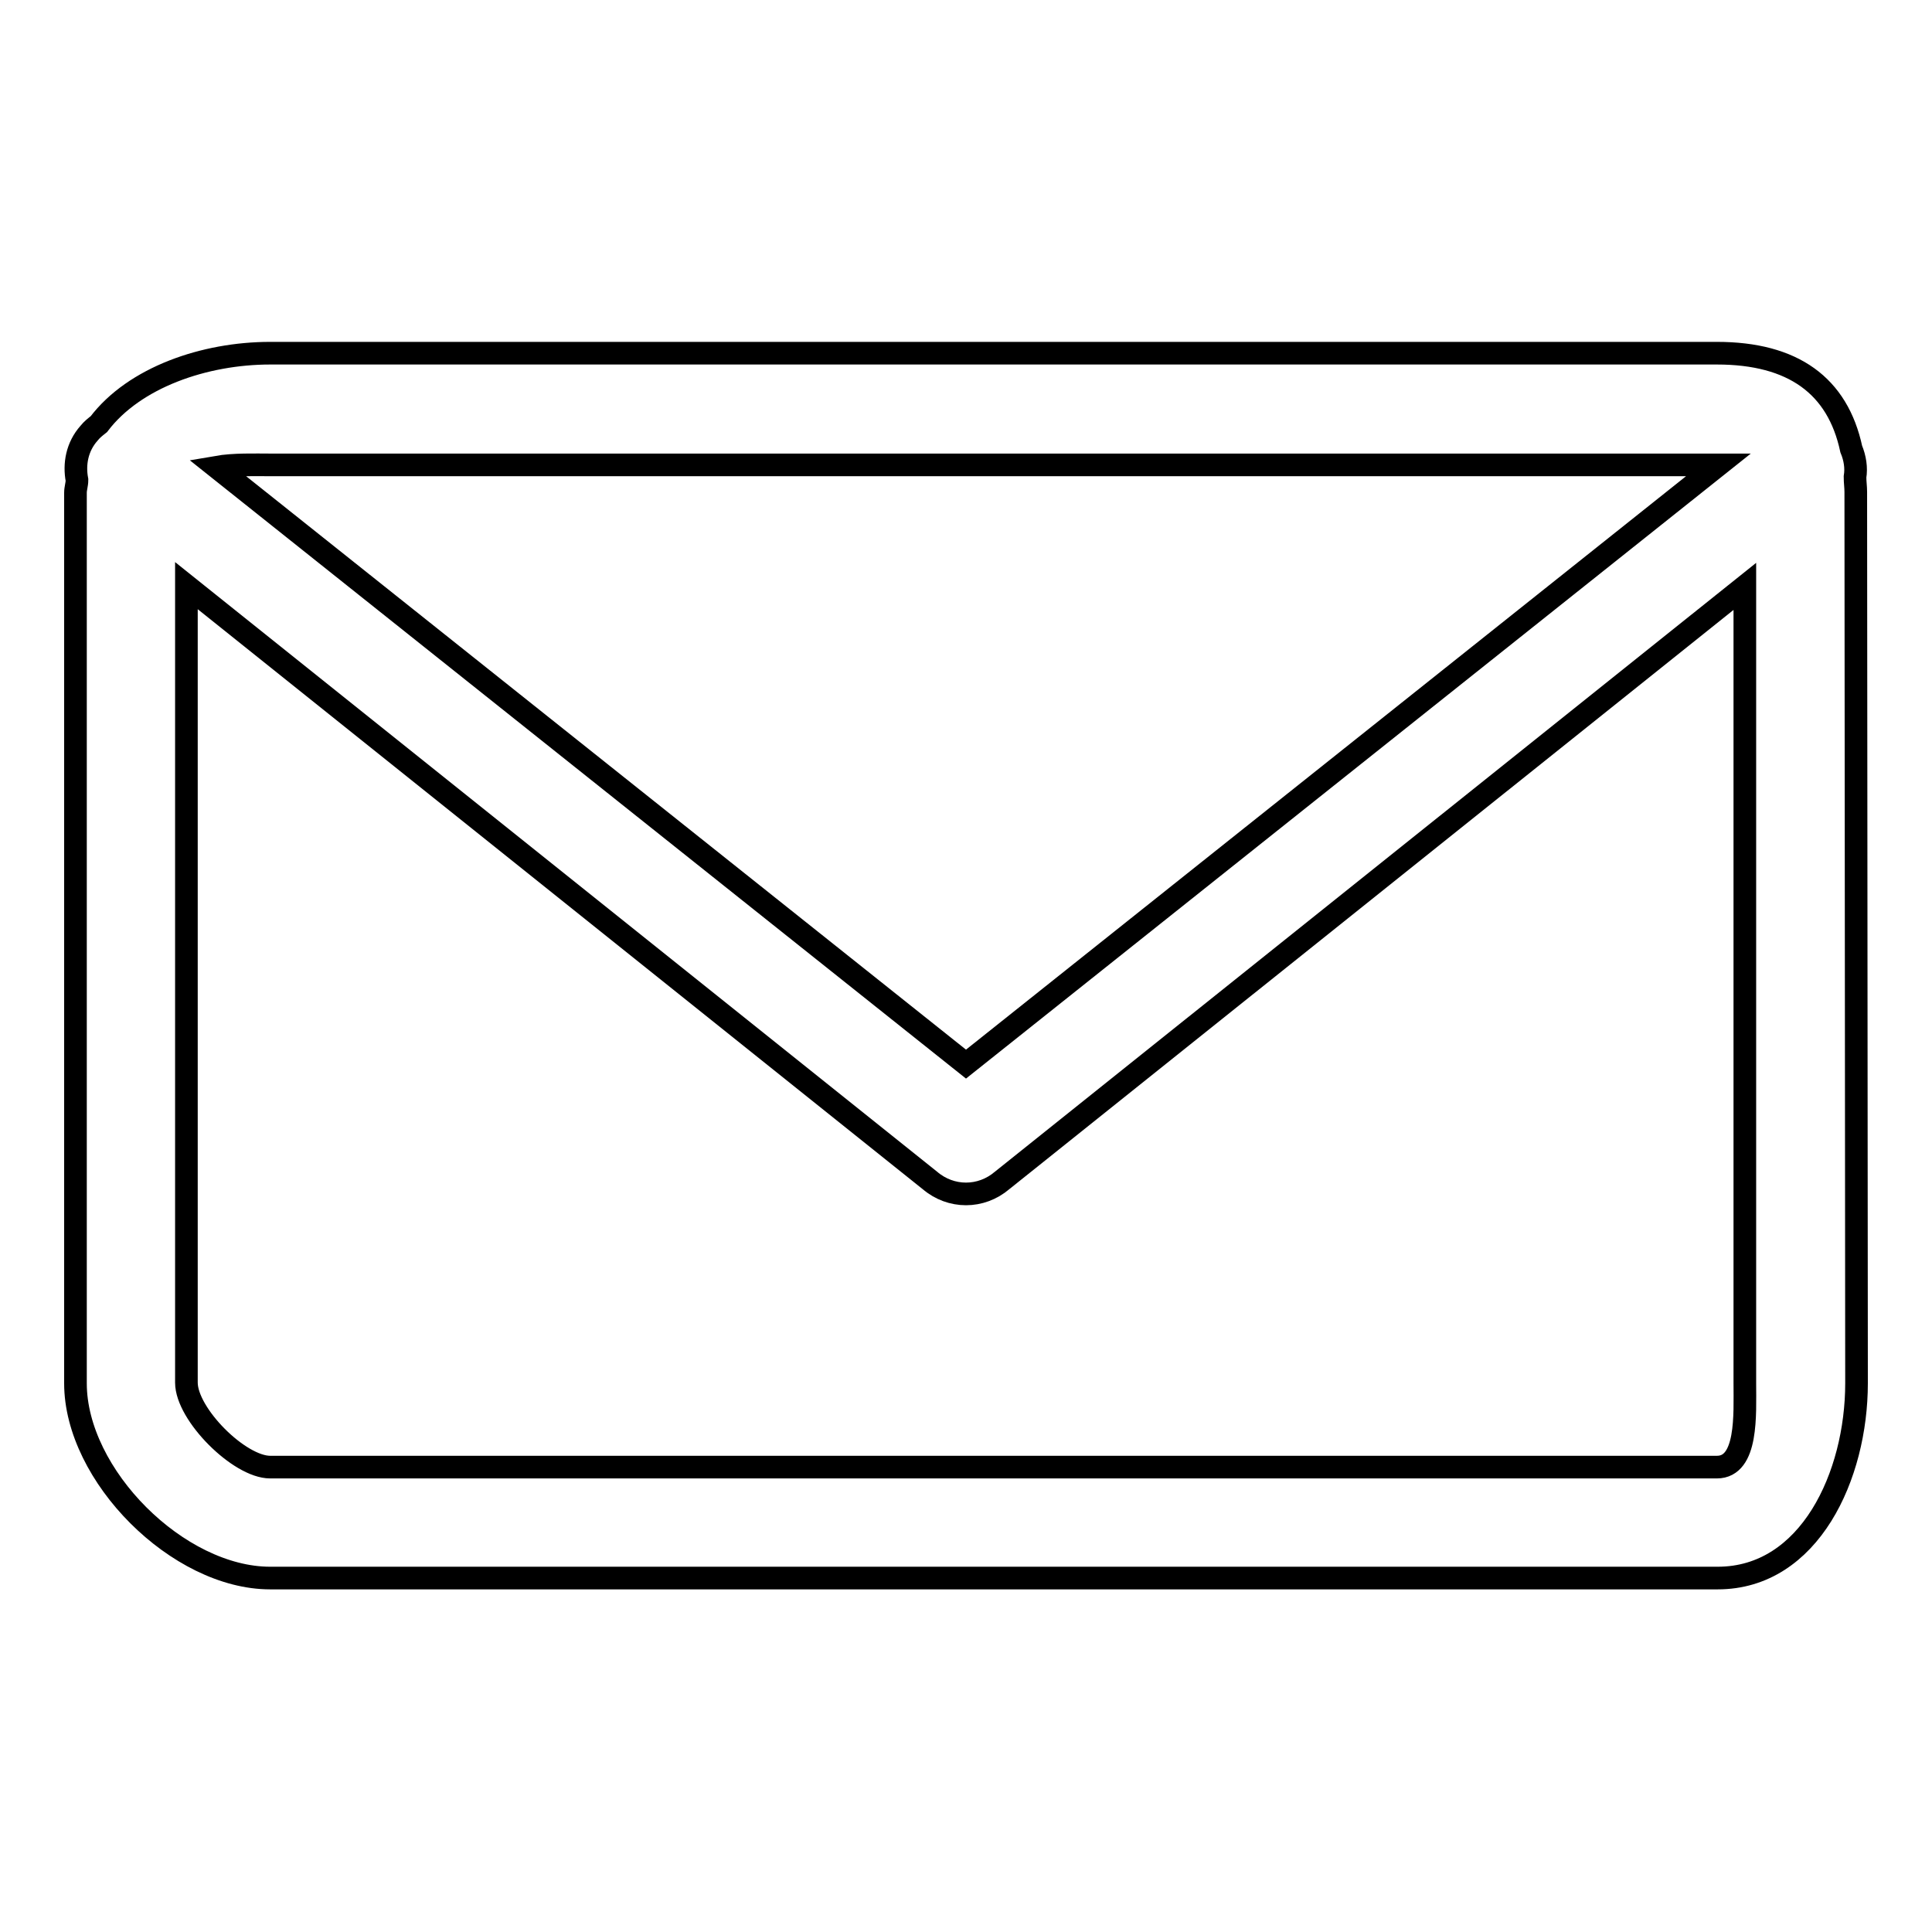
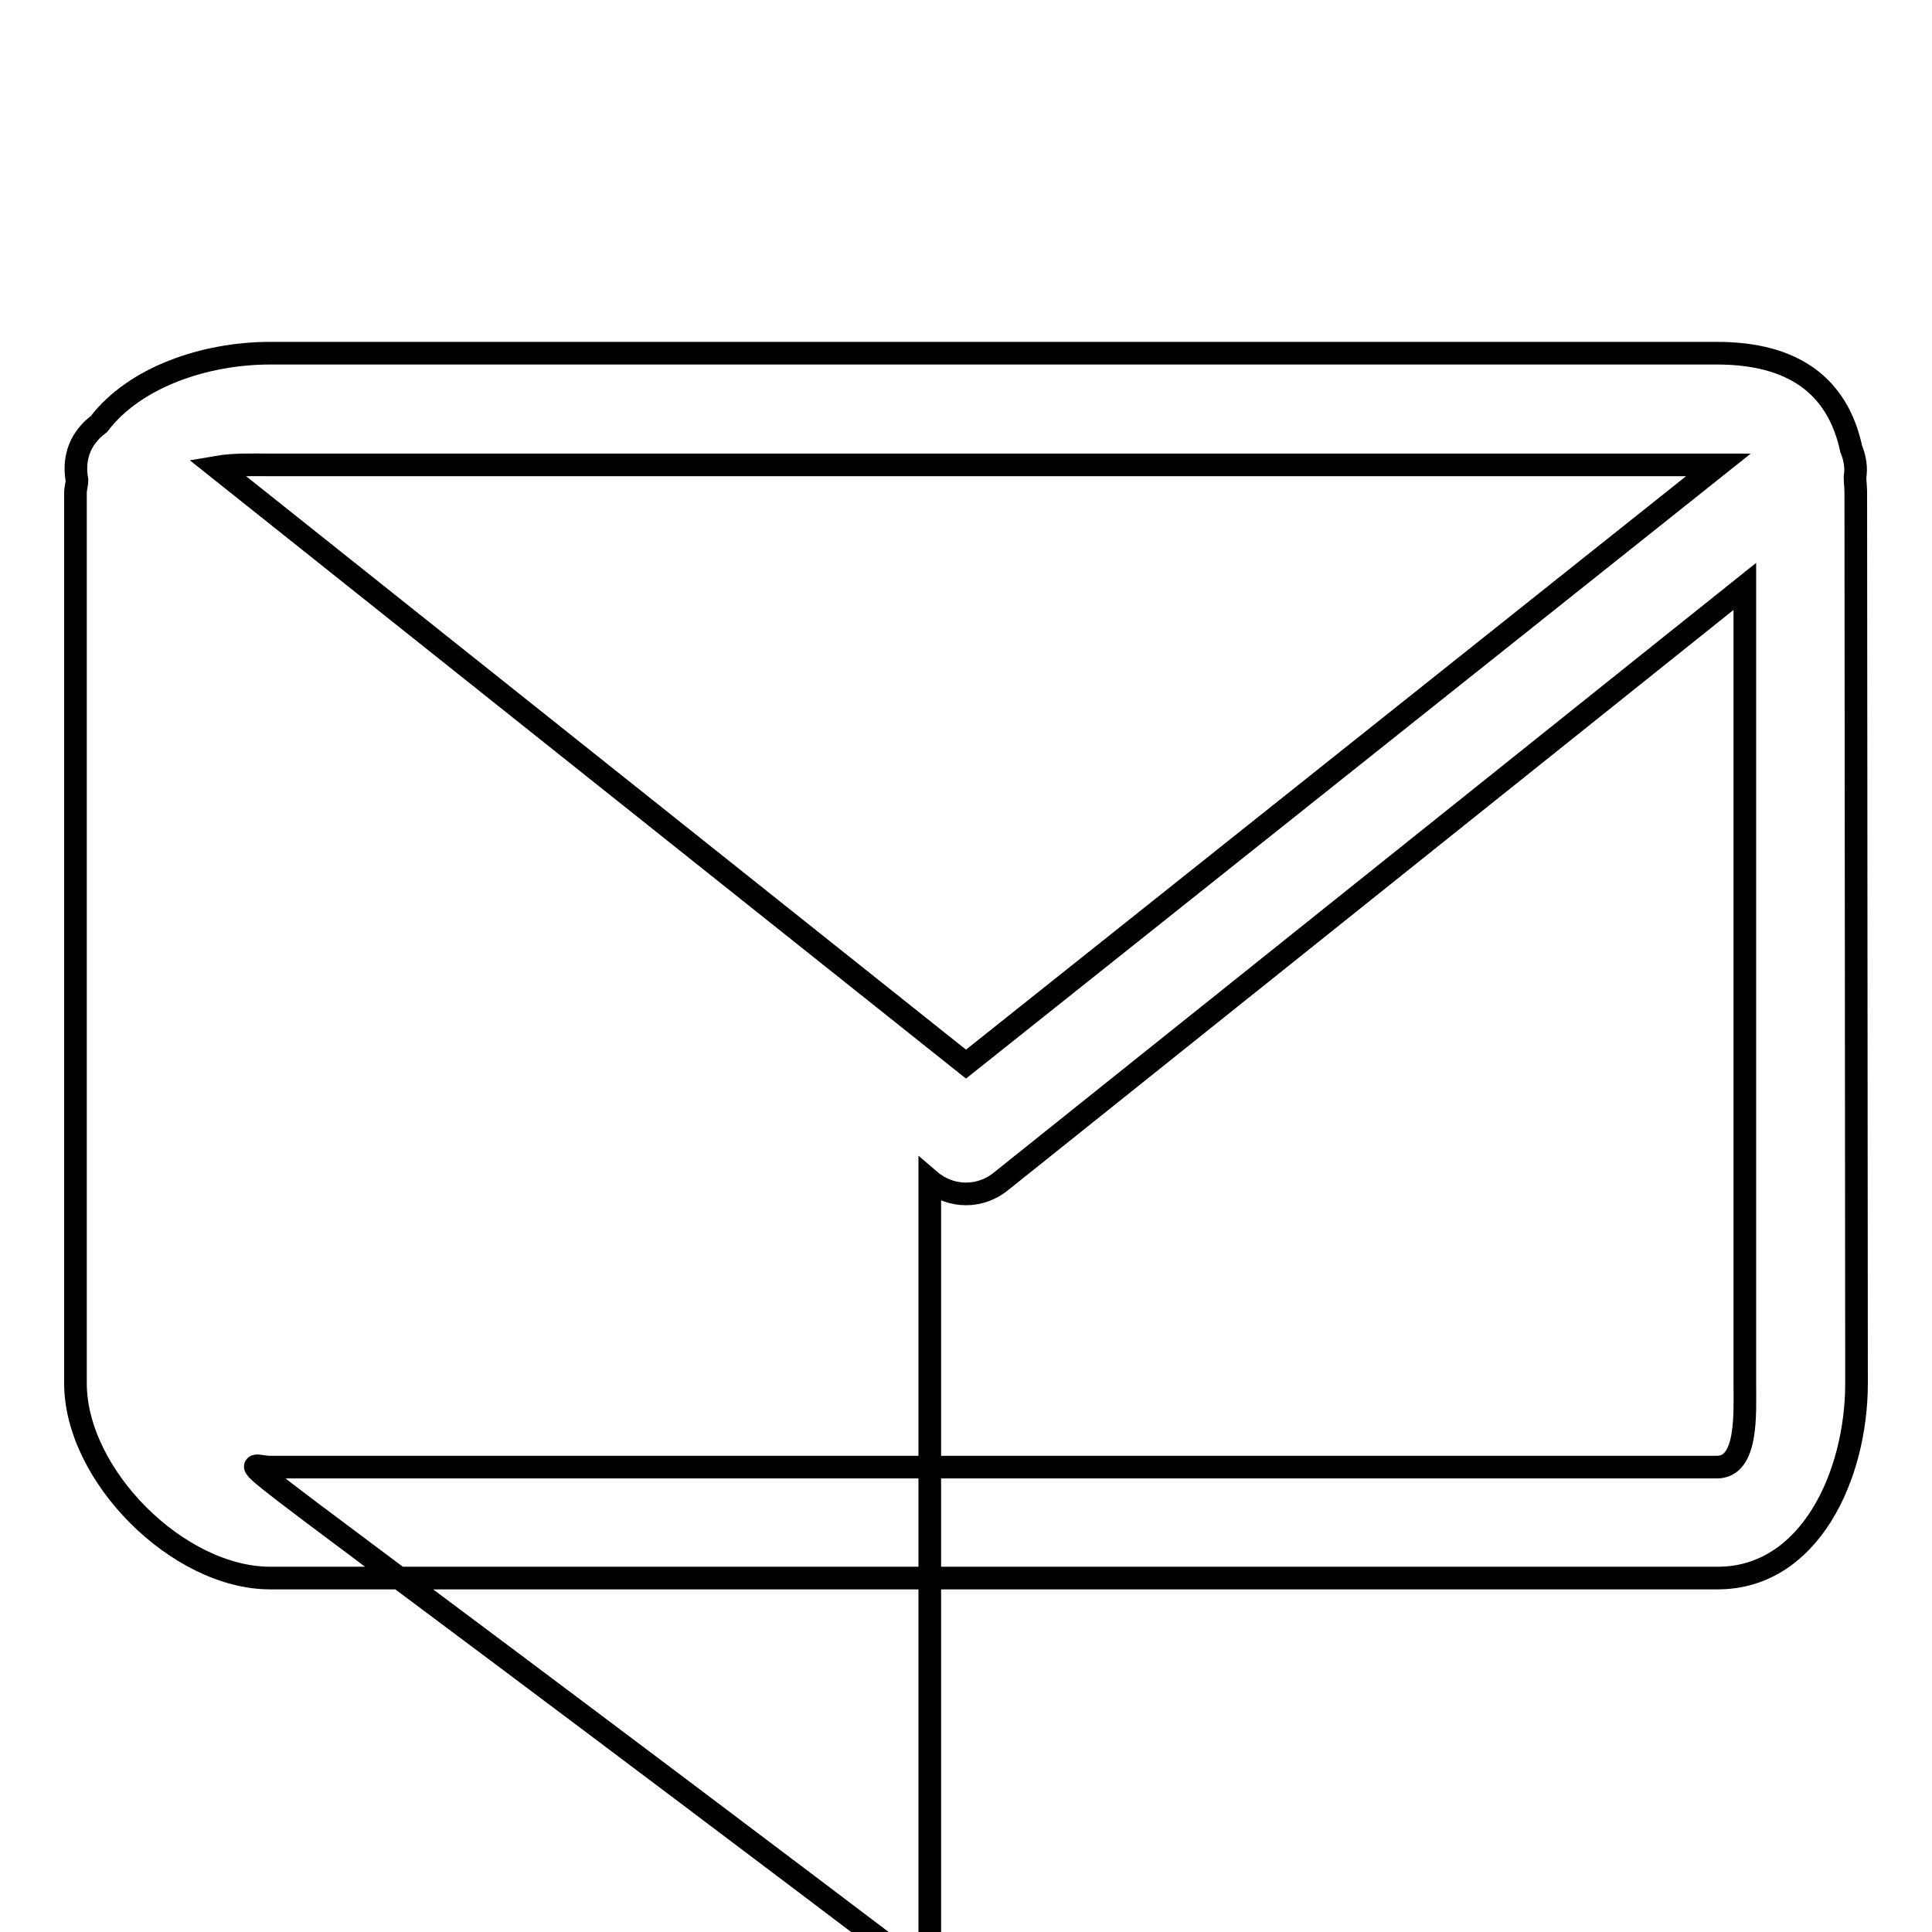
<svg xmlns="http://www.w3.org/2000/svg" version="1.1" x="0px" y="0px" viewBox="0 0 256 256" enable-background="new 0 0 256 256" xml:space="preserve">
  <g>
    <g>
-       <path stroke-width="3" fill-opacity="0" stroke="#000000" d="M246,183.3c0,12.2-6.2,25.8-18.4,25.8H35.8c-12.2,0-25.8-13.6-25.8-25.8v-118c0-0.6,0.2-1.1,0.2-1.7c-0.4-2.1,0-4.4,1.6-6.2c0.4-0.5,0.8-0.8,1.3-1.2c4.7-6.2,14-9.4,22.7-9.4h191.7c10.1,0,16,4.3,17.8,12.7c0.5,1.2,0.7,2.5,0.5,3.7c0,0.7,0.1,1.3,0.1,2L246,183.3L246,183.3z M35.8,194.4h191.7c4.1,0,3.7-7,3.7-11.1V77.7l-98.4,78.7c-1.4,1.2-3.1,1.8-4.8,1.8s-3.4-0.6-4.8-1.8L24.7,77.6v105.6C24.7,187.4,31.7,194.4,35.8,194.4L35.8,194.4z M223.8,61.6h-188c-2,0-4.8-0.1-7.1,0.3L128,141l99.7-79.4c0,0-0.1,0-0.1,0H223.8L223.8,61.6z" />
+       <path stroke-width="3" fill-opacity="0" stroke="#000000" d="M246,183.3c0,12.2-6.2,25.8-18.4,25.8H35.8c-12.2,0-25.8-13.6-25.8-25.8v-118c0-0.6,0.2-1.1,0.2-1.7c-0.4-2.1,0-4.4,1.6-6.2c0.4-0.5,0.8-0.8,1.3-1.2c4.7-6.2,14-9.4,22.7-9.4h191.7c10.1,0,16,4.3,17.8,12.7c0.5,1.2,0.7,2.5,0.5,3.7c0,0.7,0.1,1.3,0.1,2L246,183.3L246,183.3z M35.8,194.4h191.7c4.1,0,3.7-7,3.7-11.1V77.7l-98.4,78.7c-1.4,1.2-3.1,1.8-4.8,1.8s-3.4-0.6-4.8-1.8v105.6C24.7,187.4,31.7,194.4,35.8,194.4L35.8,194.4z M223.8,61.6h-188c-2,0-4.8-0.1-7.1,0.3L128,141l99.7-79.4c0,0-0.1,0-0.1,0H223.8L223.8,61.6z" />
    </g>
  </g>
</svg>